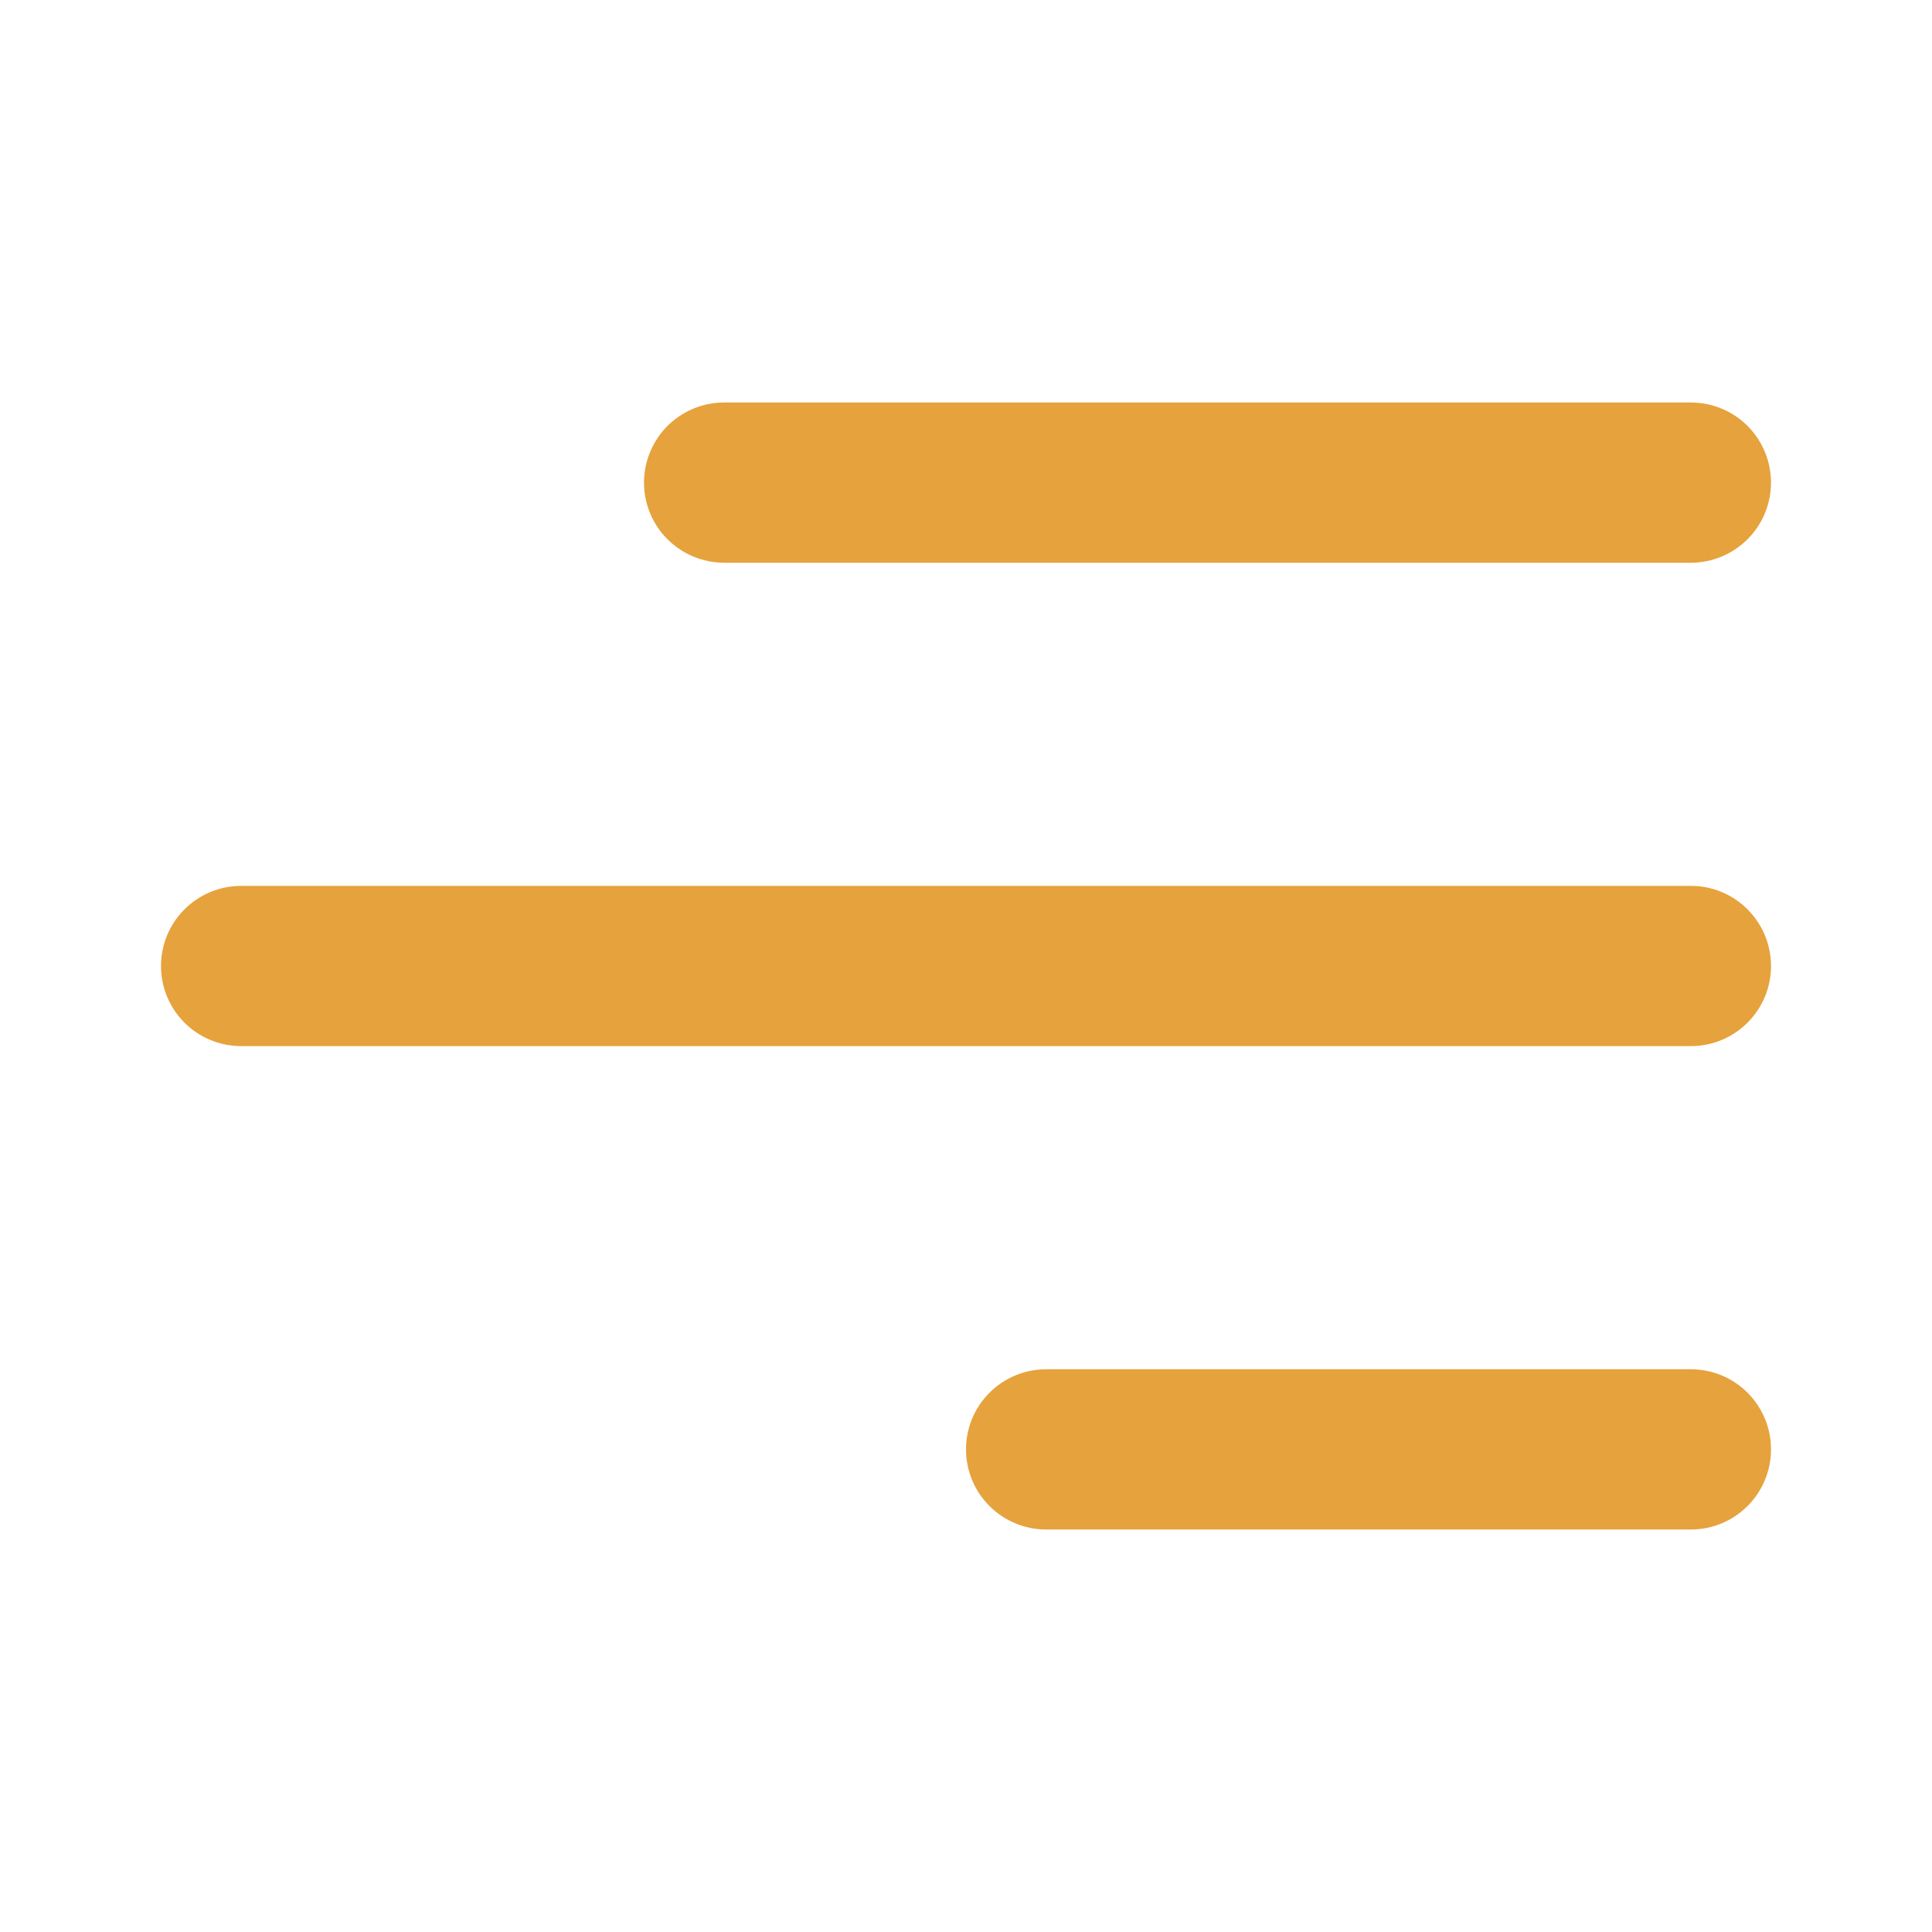
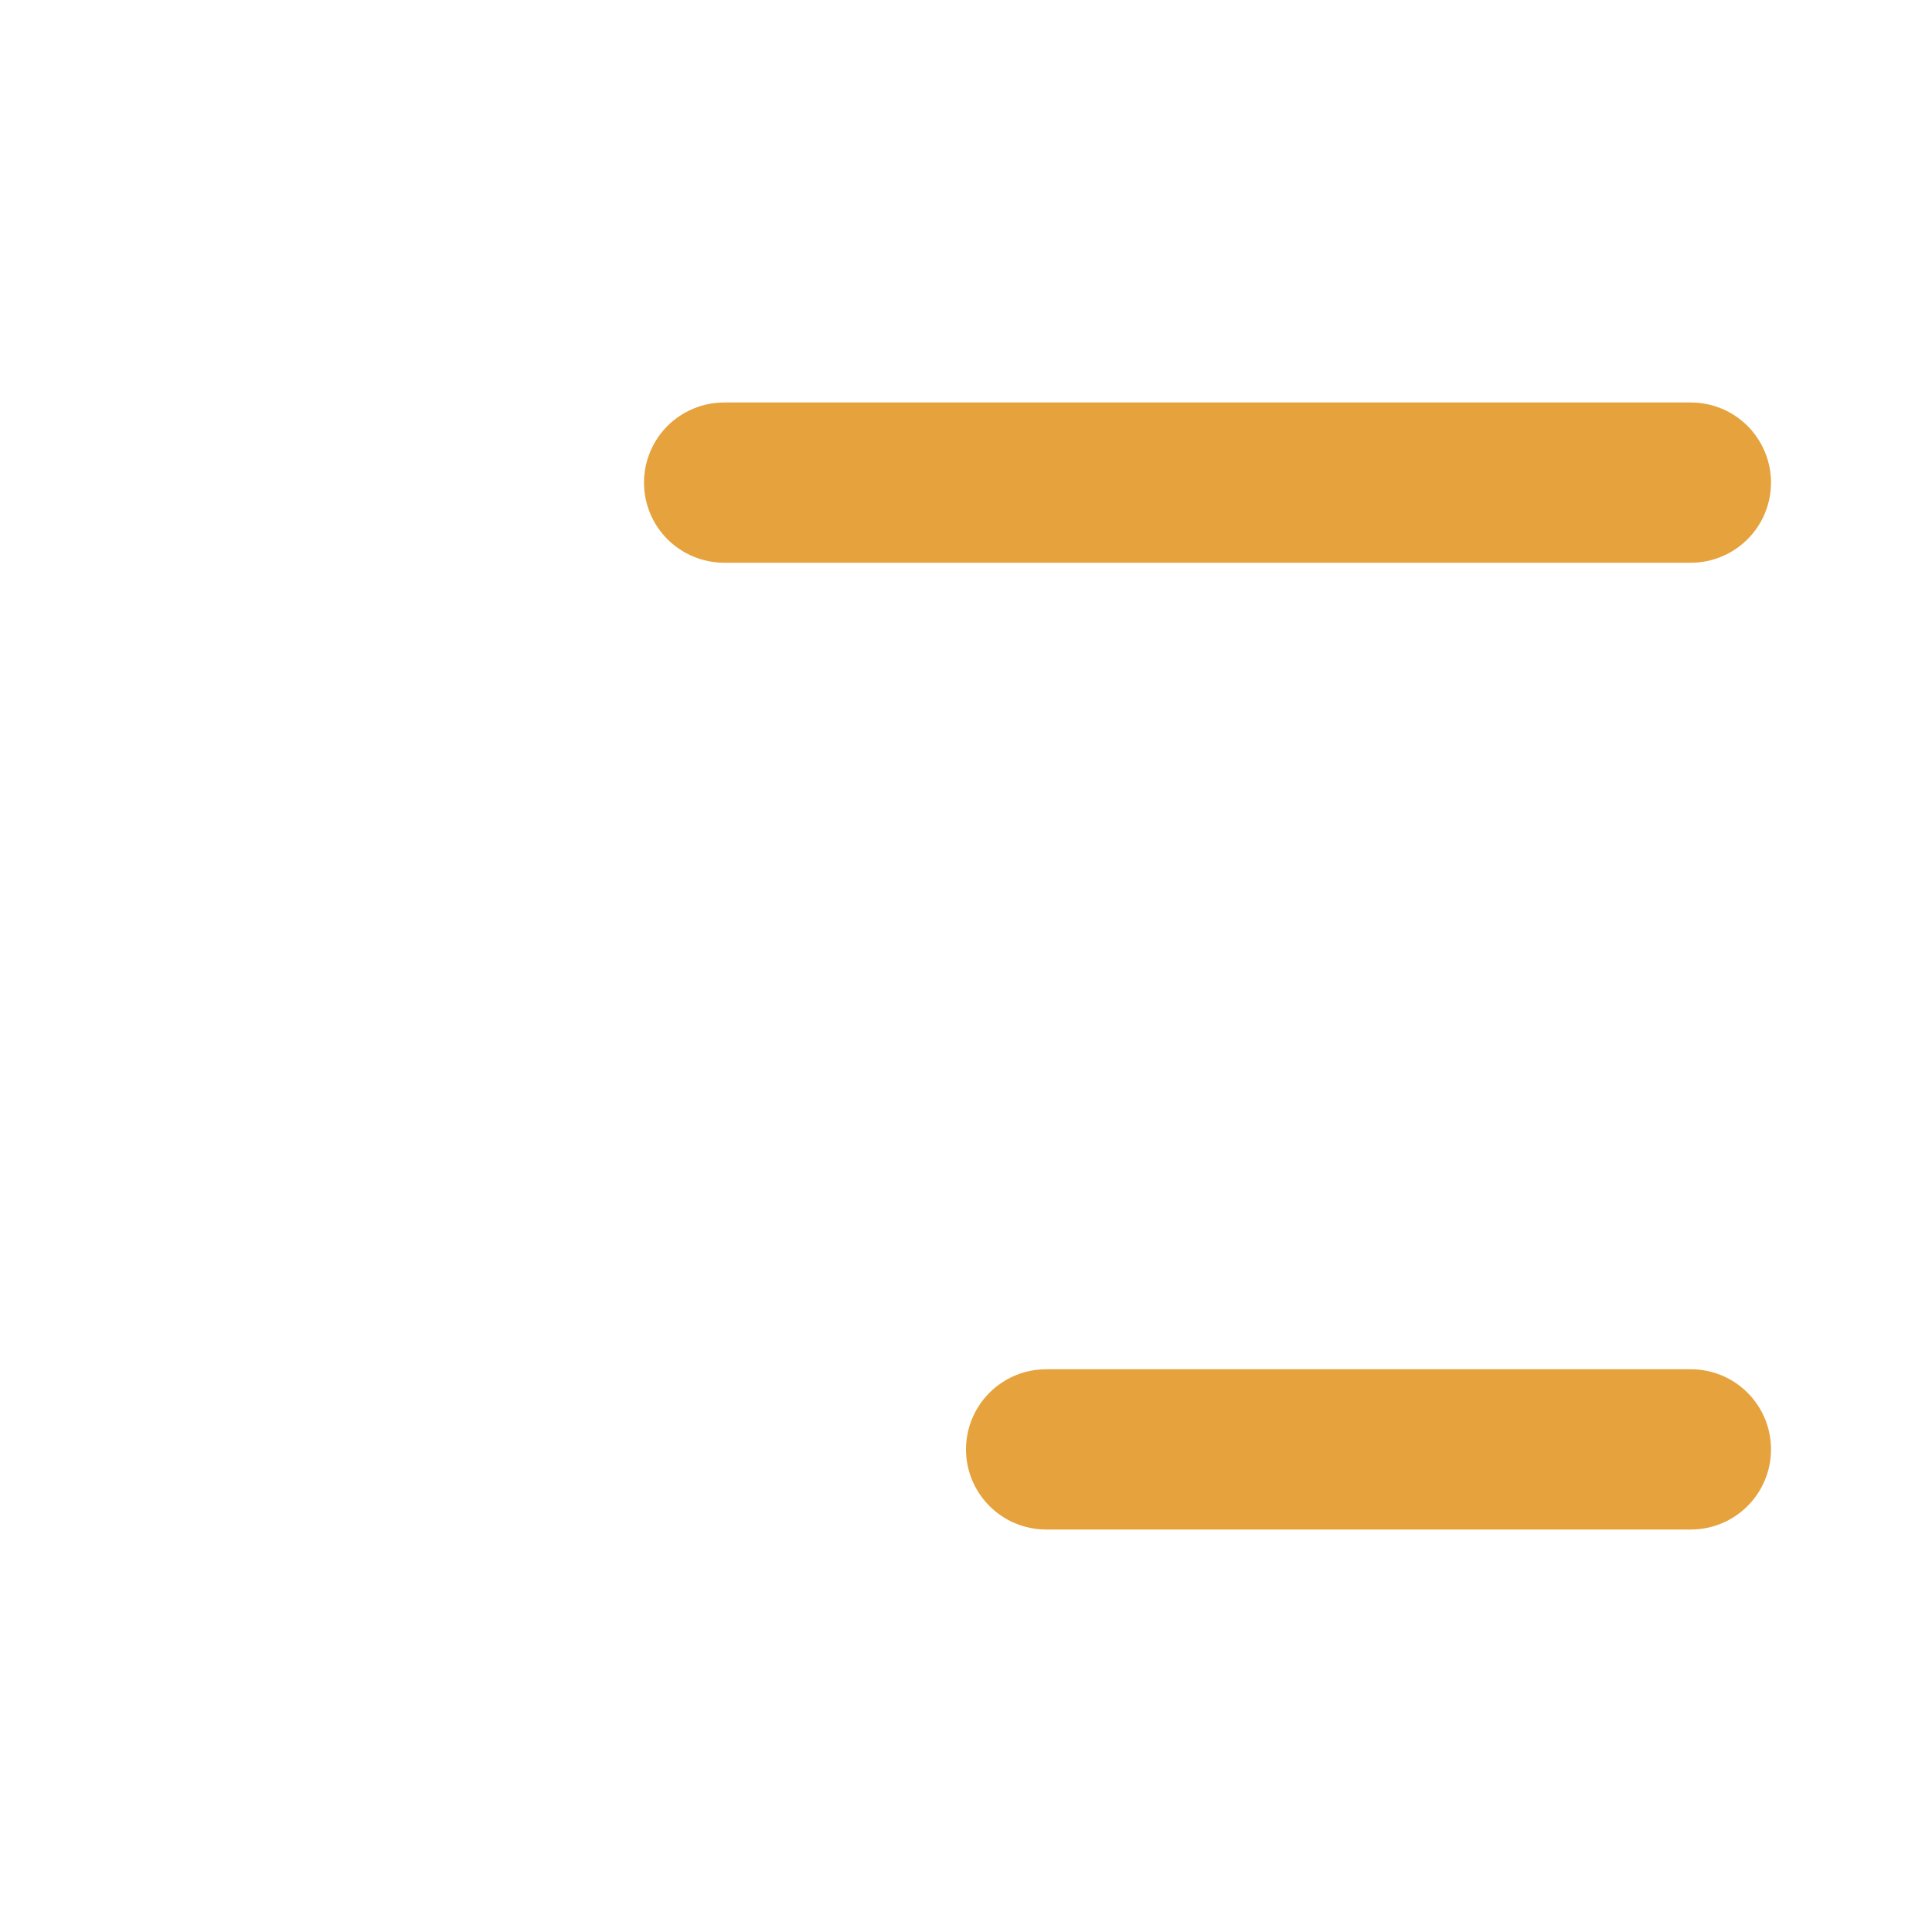
<svg xmlns="http://www.w3.org/2000/svg" width="30" height="30" viewBox="0 0 30 30" fill="none">
  <path d="M27.5 22.506C27.5 23.194 26.942 23.75 26.256 23.75H16.244C15.914 23.75 15.598 23.619 15.364 23.385C15.131 23.152 15 22.836 15 22.506C15 22.176 15.131 21.86 15.364 21.627C15.598 21.393 15.914 21.262 16.244 21.262H26.256C26.944 21.262 27.5 21.819 27.5 22.506Z" fill="#E6A23C" />
-   <path d="M27.5 15C27.5 15.688 26.942 16.244 26.256 16.244H3.744C3.414 16.244 3.098 16.113 2.864 15.88C2.631 15.646 2.5 15.33 2.5 15C2.5 14.67 2.631 14.354 2.864 14.121C3.098 13.887 3.414 13.756 3.744 13.756H26.256C26.944 13.756 27.5 14.314 27.5 15Z" fill="#E6A23C" />
  <path d="M26.256 8.738C26.586 8.738 26.902 8.606 27.136 8.373C27.369 8.14 27.5 7.824 27.5 7.494C27.5 7.164 27.369 6.848 27.136 6.614C26.902 6.381 26.586 6.25 26.256 6.25H11.244C11.08 6.25 10.919 6.282 10.768 6.345C10.617 6.407 10.48 6.499 10.364 6.614C10.249 6.73 10.157 6.867 10.095 7.018C10.032 7.169 10 7.33 10 7.494C10 7.657 10.032 7.819 10.095 7.97C10.157 8.121 10.249 8.258 10.364 8.373C10.48 8.489 10.617 8.58 10.768 8.643C10.919 8.705 11.08 8.738 11.244 8.738H26.256Z" fill="#E6A23C" />
</svg>